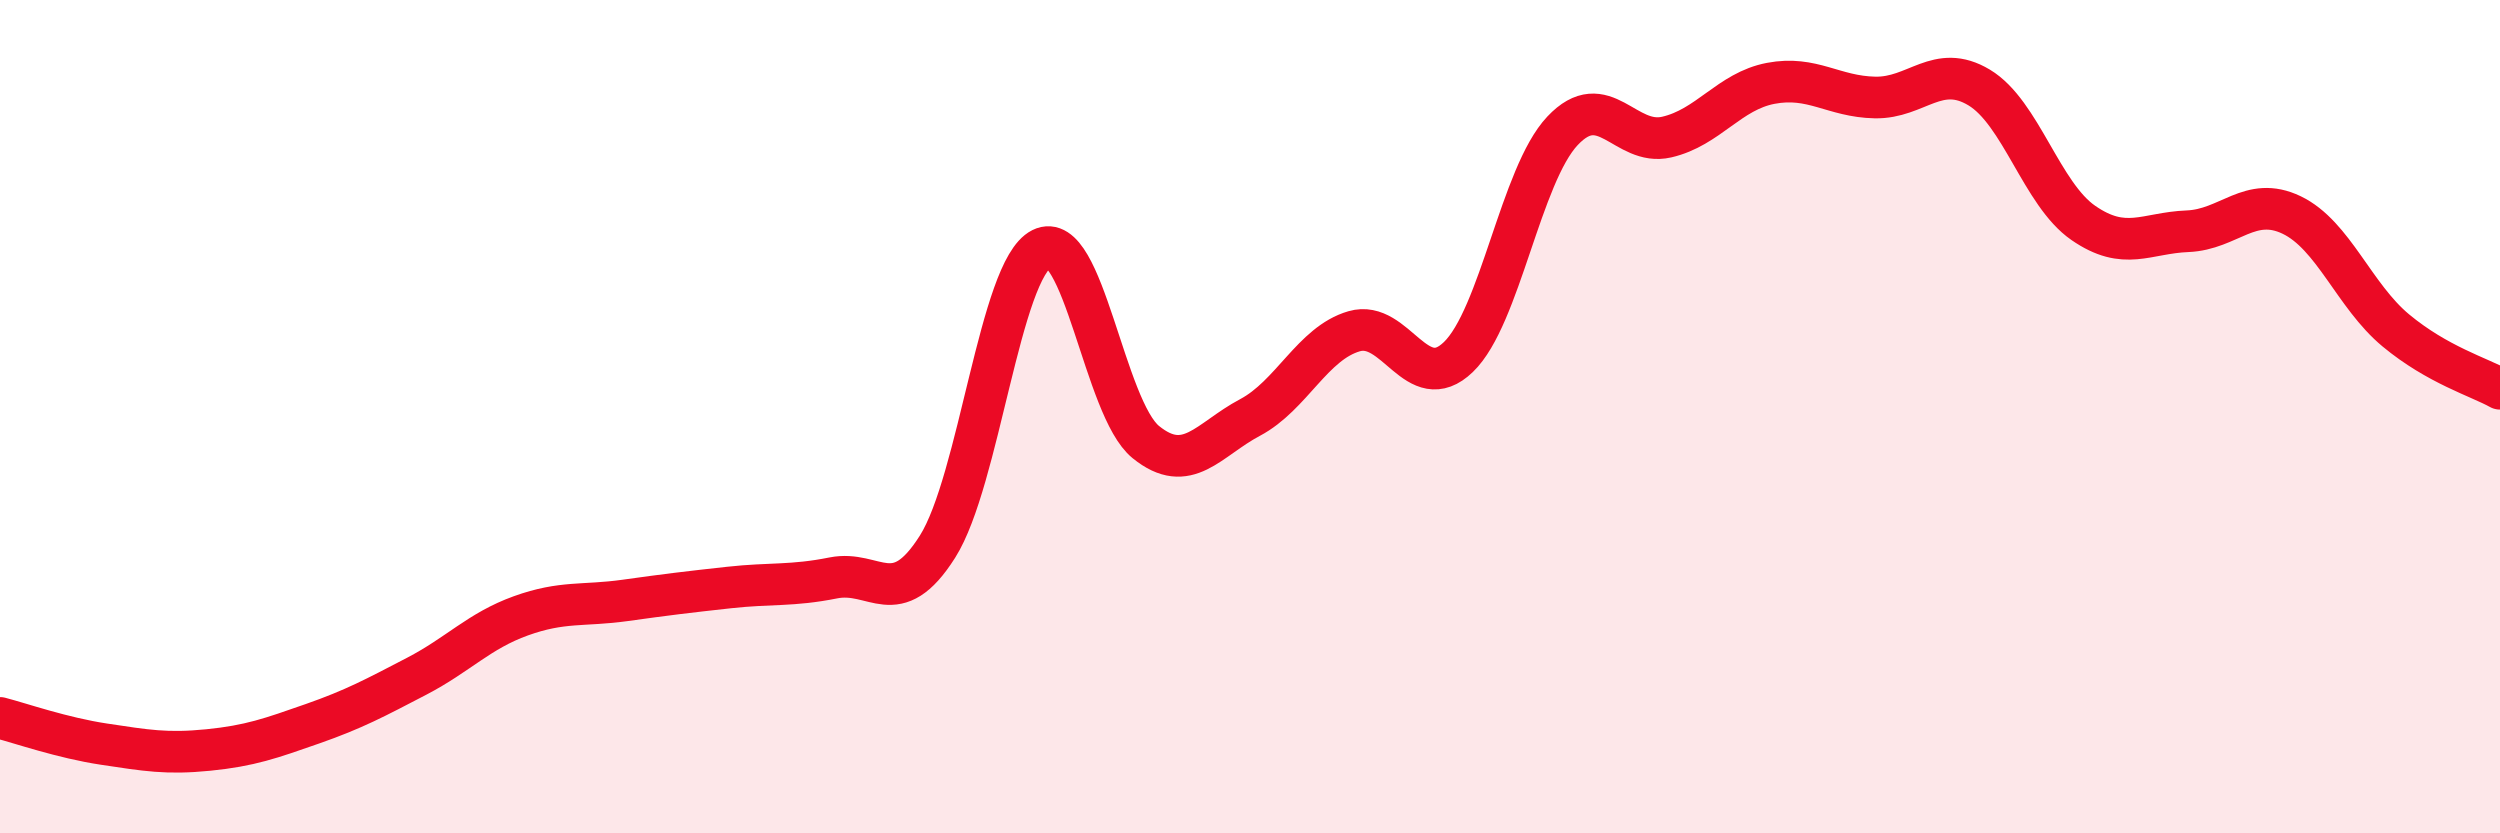
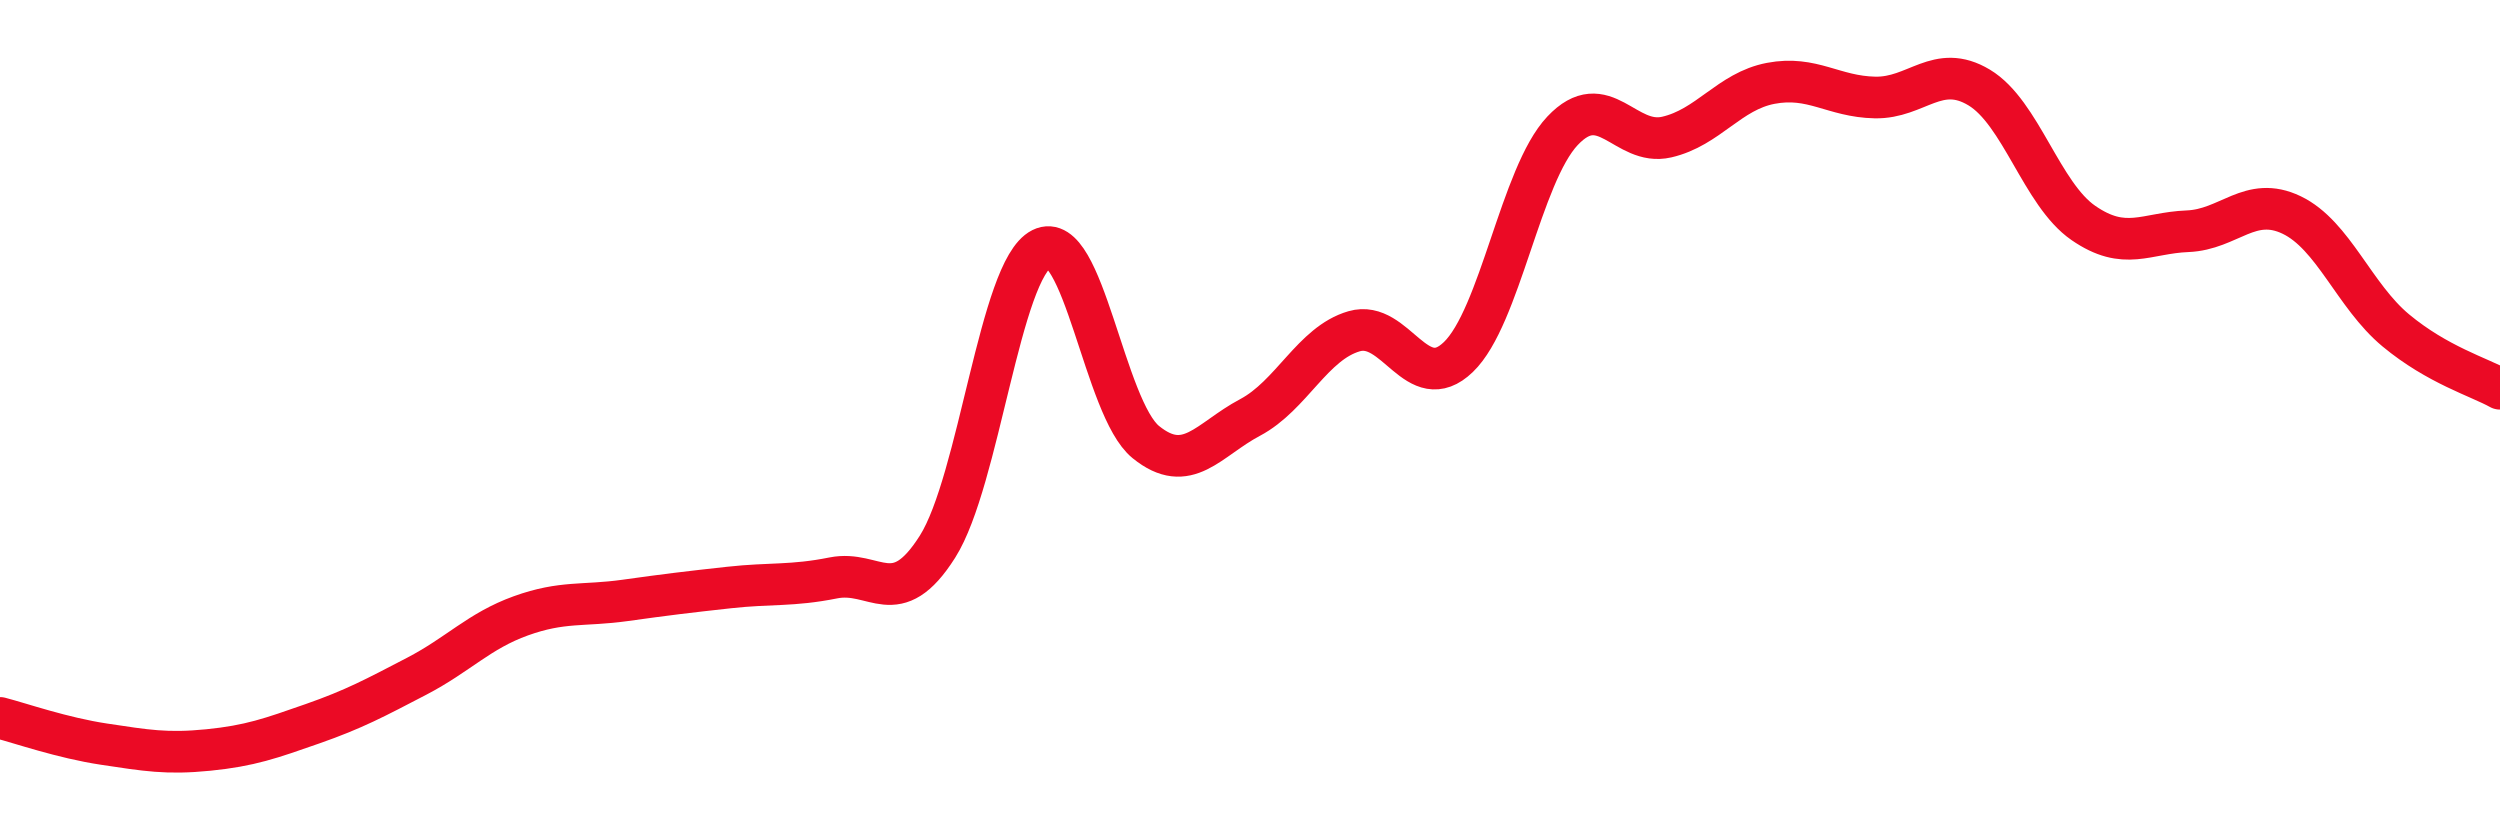
<svg xmlns="http://www.w3.org/2000/svg" width="60" height="20" viewBox="0 0 60 20">
-   <path d="M 0,17.23 C 0.5,17.36 1.5,17.71 2.5,17.86 C 3.5,18.01 4,18.1 5,18 C 6,17.9 6.5,17.72 7.5,17.37 C 8.5,17.02 9,16.75 10,16.23 C 11,15.71 11.5,15.14 12.5,14.78 C 13.5,14.42 14,14.55 15,14.41 C 16,14.27 16.5,14.21 17.5,14.1 C 18.5,13.99 19,14.07 20,13.87 C 21,13.67 21.5,14.7 22.5,13.12 C 23.5,11.54 24,6.47 25,5.97 C 26,5.47 26.5,9.8 27.5,10.61 C 28.5,11.42 29,10.55 30,10.02 C 31,9.49 31.5,8.24 32.5,7.95 C 33.5,7.66 34,9.53 35,8.57 C 36,7.61 36.5,4.2 37.5,3.14 C 38.5,2.08 39,3.52 40,3.29 C 41,3.06 41.5,2.19 42.5,2 C 43.5,1.81 44,2.32 45,2.34 C 46,2.36 46.5,1.5 47.5,2.1 C 48.5,2.7 49,4.66 50,5.35 C 51,6.04 51.5,5.59 52.5,5.55 C 53.5,5.51 54,4.68 55,5.16 C 56,5.64 56.5,7.1 57.5,7.93 C 58.5,8.76 59.5,9.05 60,9.33L60 20L0 20Z" fill="#EB0A25" opacity="0.1" stroke-linecap="round" stroke-linejoin="round" />
  <path d="M 0,17.23 C 0.5,17.36 1.5,17.71 2.5,17.86 C 3.5,18.01 4,18.1 5,18 C 6,17.9 6.5,17.72 7.5,17.37 C 8.5,17.02 9,16.75 10,16.23 C 11,15.71 11.5,15.14 12.5,14.78 C 13.5,14.42 14,14.55 15,14.41 C 16,14.27 16.5,14.21 17.5,14.1 C 18.5,13.99 19,14.07 20,13.87 C 21,13.67 21.5,14.7 22.5,13.12 C 23.5,11.54 24,6.47 25,5.97 C 26,5.47 26.5,9.8 27.5,10.61 C 28.5,11.42 29,10.55 30,10.02 C 31,9.49 31.5,8.24 32.5,7.95 C 33.5,7.66 34,9.53 35,8.57 C 36,7.61 36.5,4.2 37.5,3.14 C 38.5,2.08 39,3.52 40,3.29 C 41,3.06 41.5,2.19 42.5,2 C 43.5,1.81 44,2.32 45,2.34 C 46,2.36 46.5,1.5 47.5,2.1 C 48.5,2.7 49,4.66 50,5.35 C 51,6.04 51.5,5.59 52.5,5.55 C 53.5,5.51 54,4.68 55,5.16 C 56,5.64 56.5,7.1 57.5,7.93 C 58.5,8.76 59.5,9.05 60,9.33" stroke="#EB0A25" stroke-width="1" fill="none" stroke-linecap="round" stroke-linejoin="round" />
</svg>